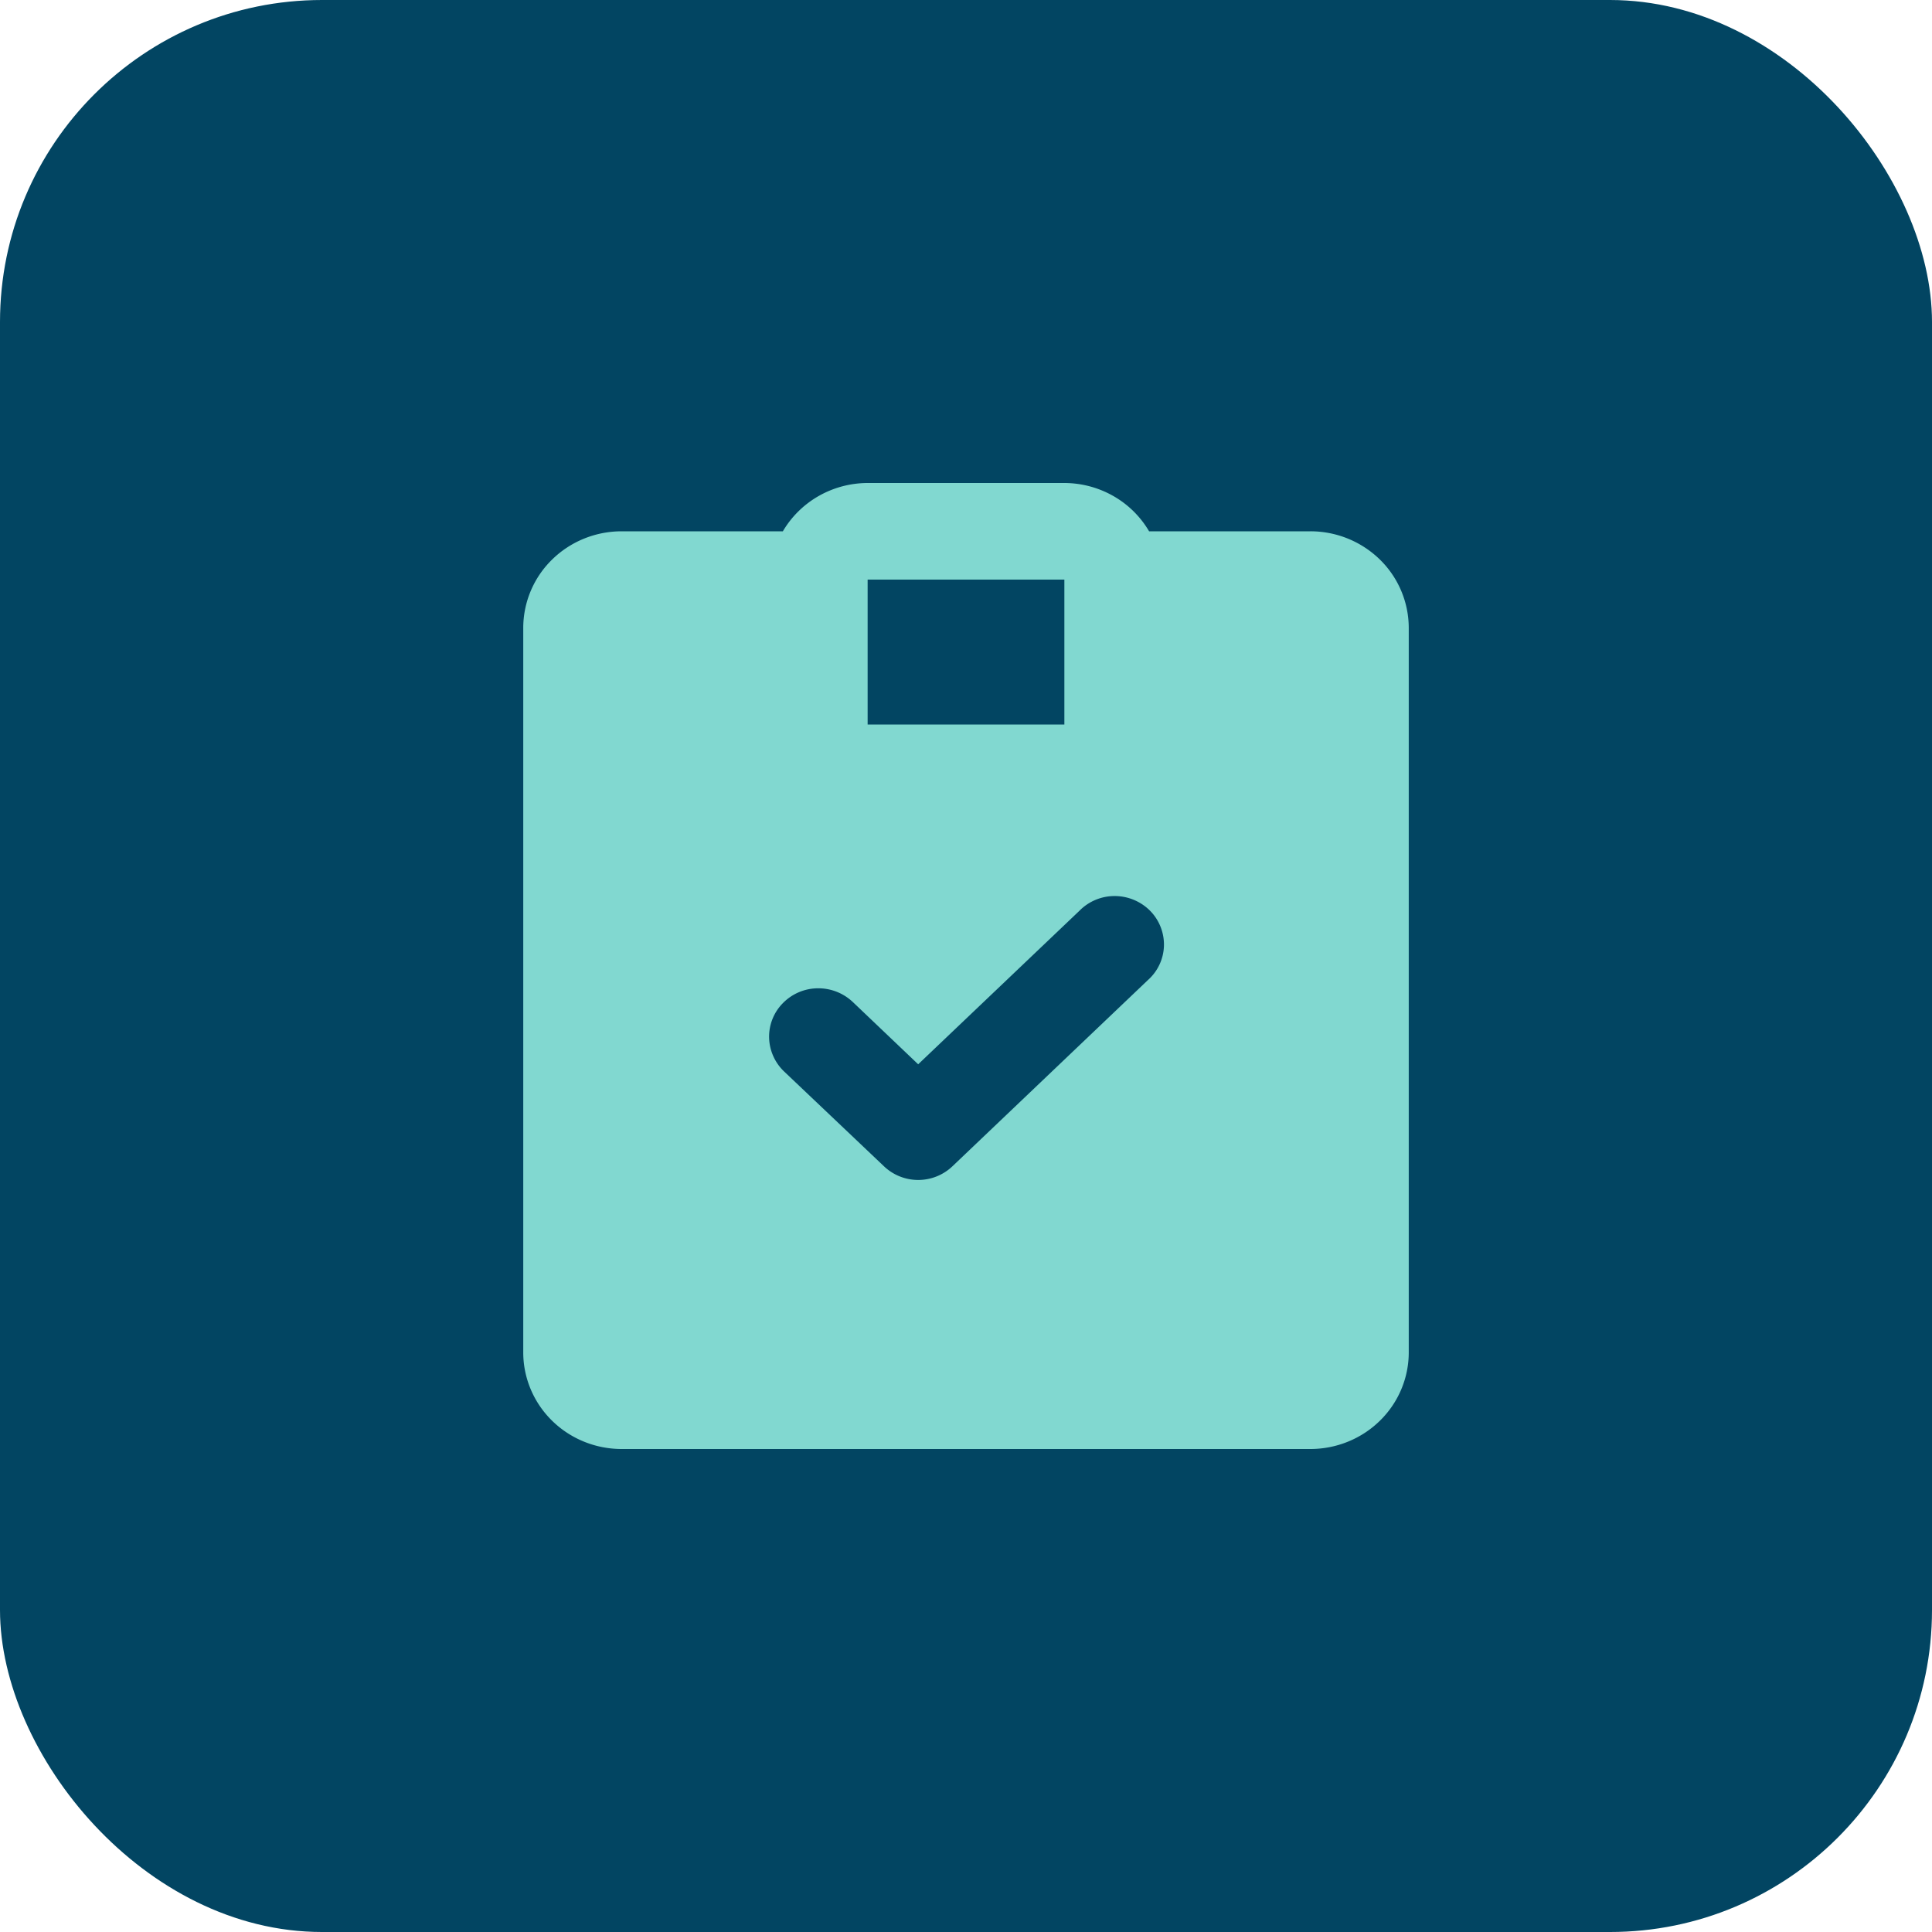
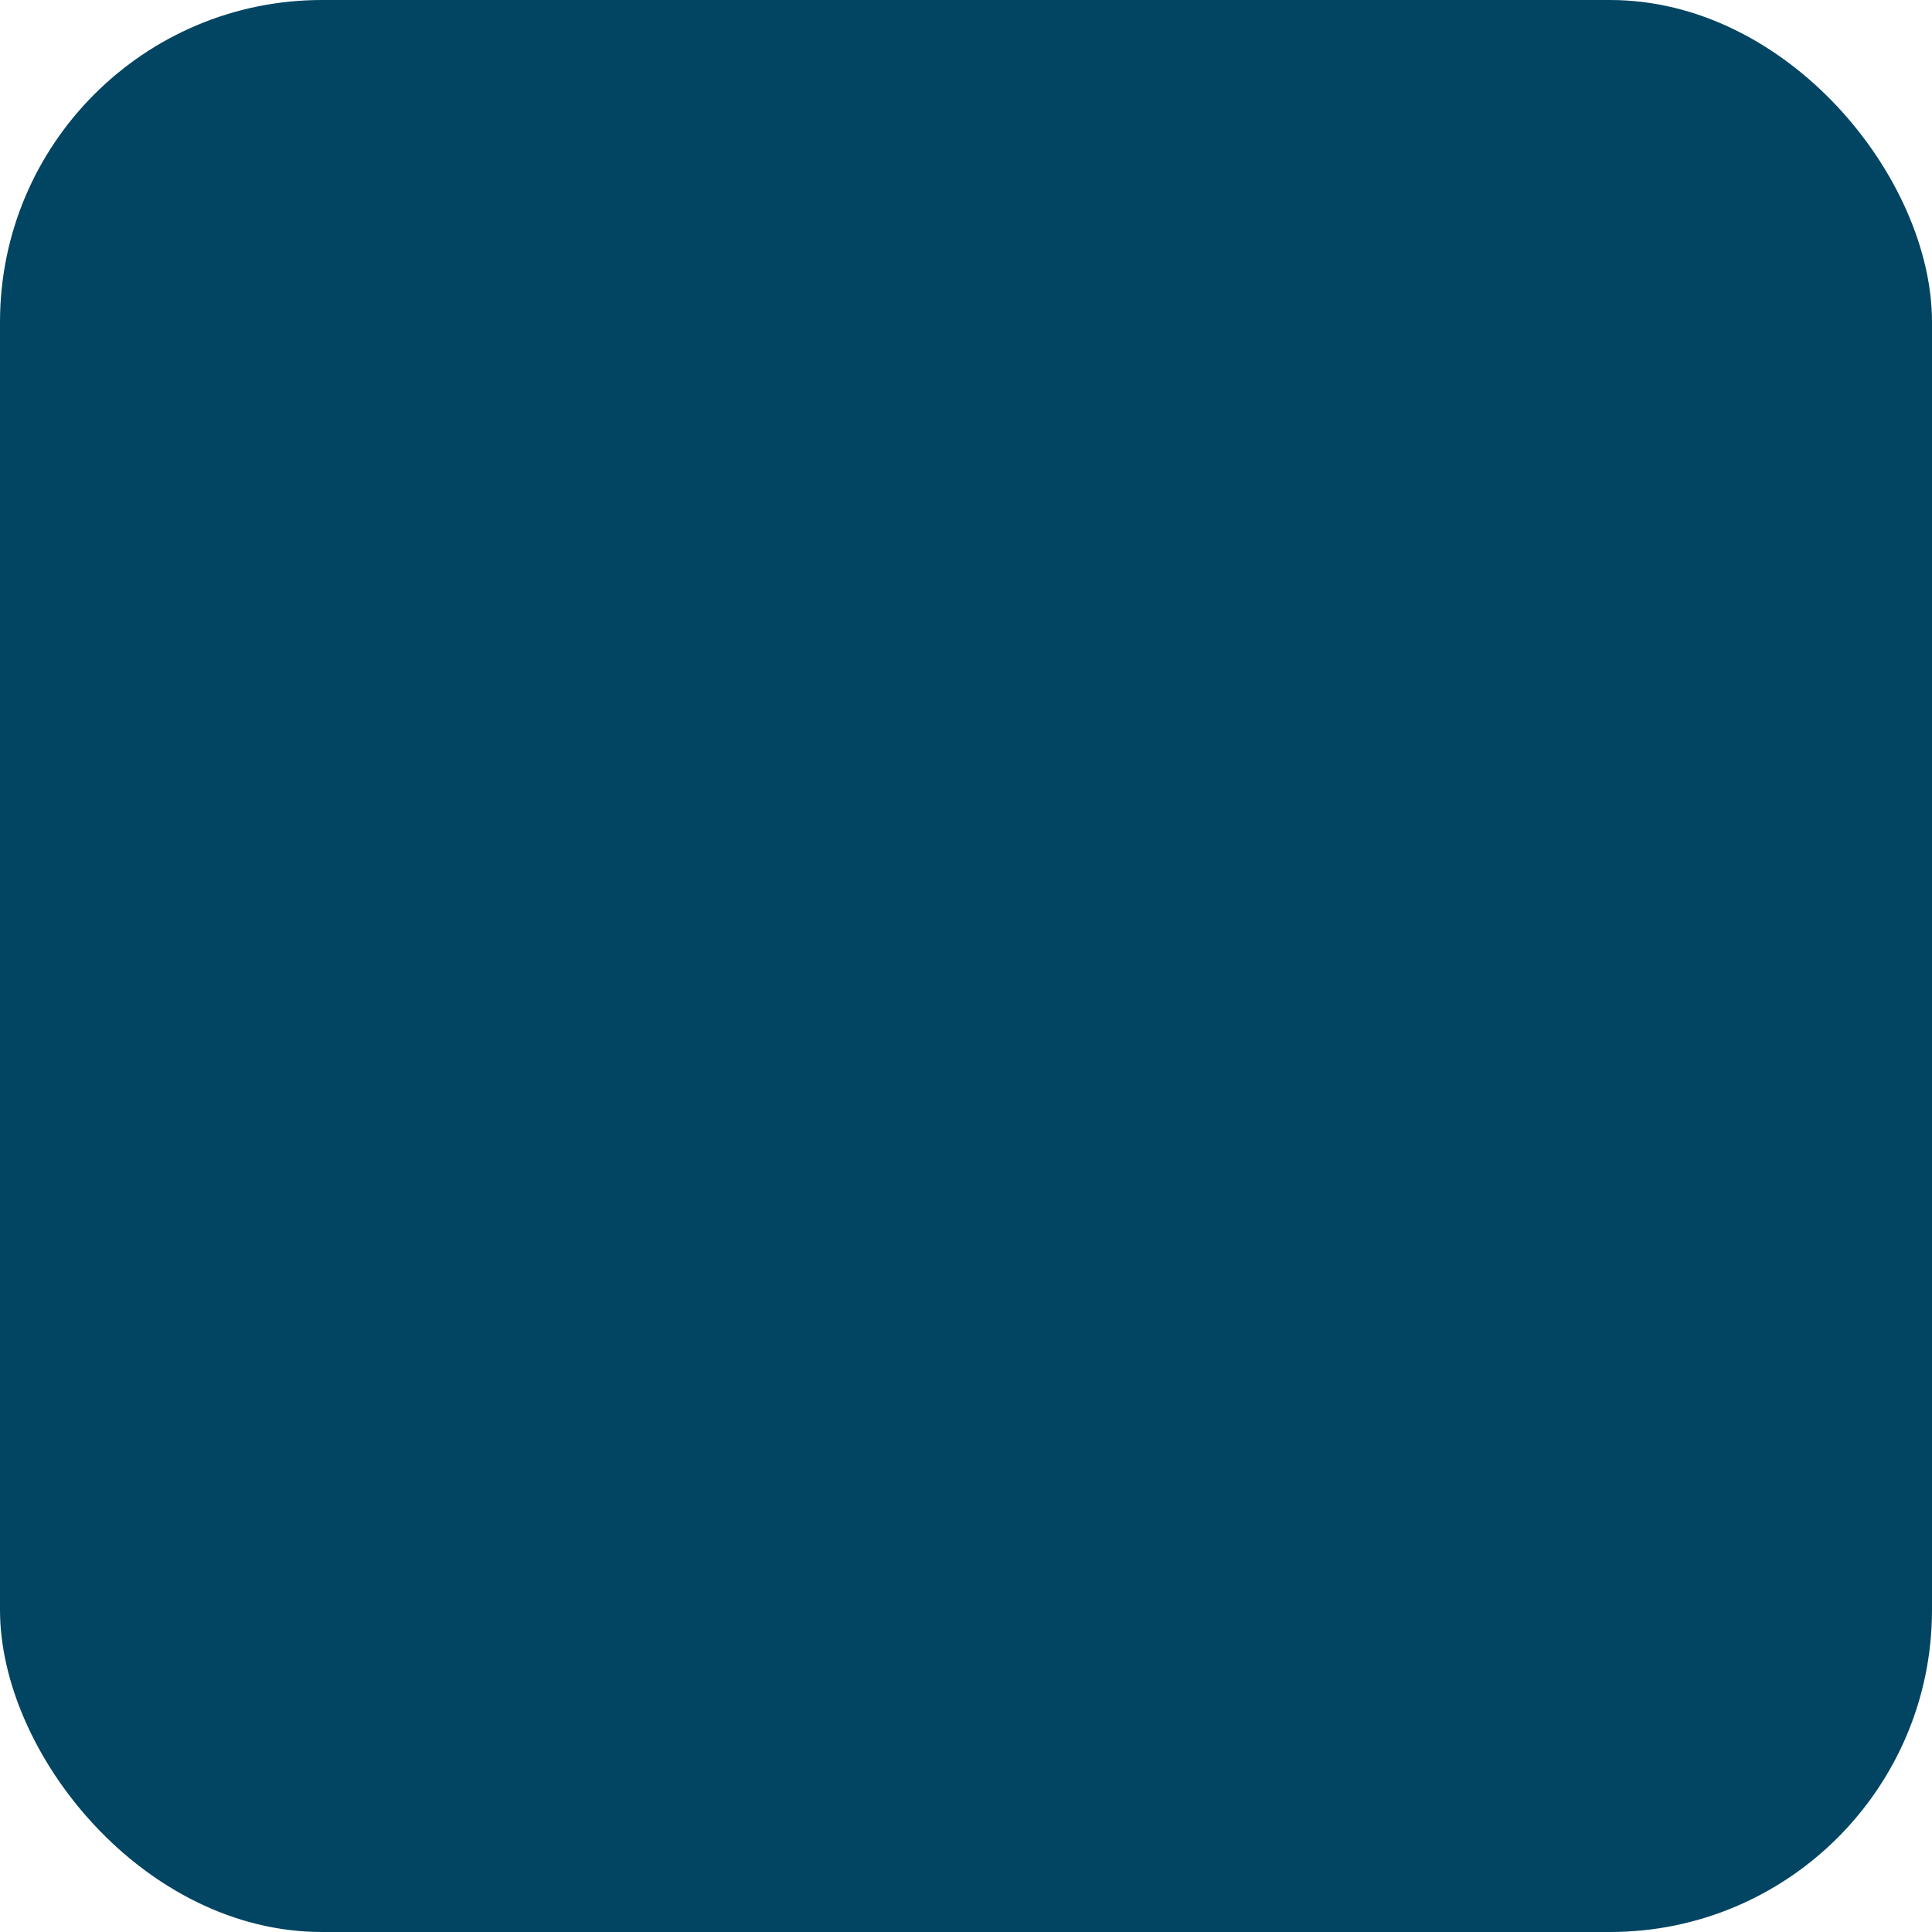
<svg xmlns="http://www.w3.org/2000/svg" width="48" height="48" fill="none" viewBox="0 0 48 48">
  <rect width="48" height="48" fill="#024562" rx="8" />
-   <path fill="#81D8D0" d="M32.556 13.2h-4.007a2.415 2.415 0 0 0-.889-.877A2.471 2.471 0 0 0 26.444 12h-4.888a2.471 2.471 0 0 0-1.216.323c-.37.211-.676.513-.89.877h-4.006c-.648 0-1.27.253-1.728.703A2.378 2.378 0 0 0 13 15.6v18c0 .636.258 1.247.716 1.697.458.45 1.08.703 1.728.703h17.112c.648 0 1.27-.253 1.728-.703.459-.45.716-1.06.716-1.697v-18a2.38 2.38 0 0 0-.716-1.697 2.468 2.468 0 0 0-1.728-.703Zm-11 1.2h4.888V18h-4.888v-3.6Zm6.966 9.947-4.858 4.628a1.234 1.234 0 0 1-1.703 0l-2.483-2.357a1.202 1.202 0 0 1-.37-.846 1.185 1.185 0 0 1 .348-.855 1.226 1.226 0 0 1 .862-.363 1.246 1.246 0 0 1 .87.341l1.624 1.547 4.009-3.817a1.222 1.222 0 0 1 .877-.363 1.242 1.242 0 0 1 .875.365 1.197 1.197 0 0 1 .345.87 1.182 1.182 0 0 1-.396.85Z" />
</svg>